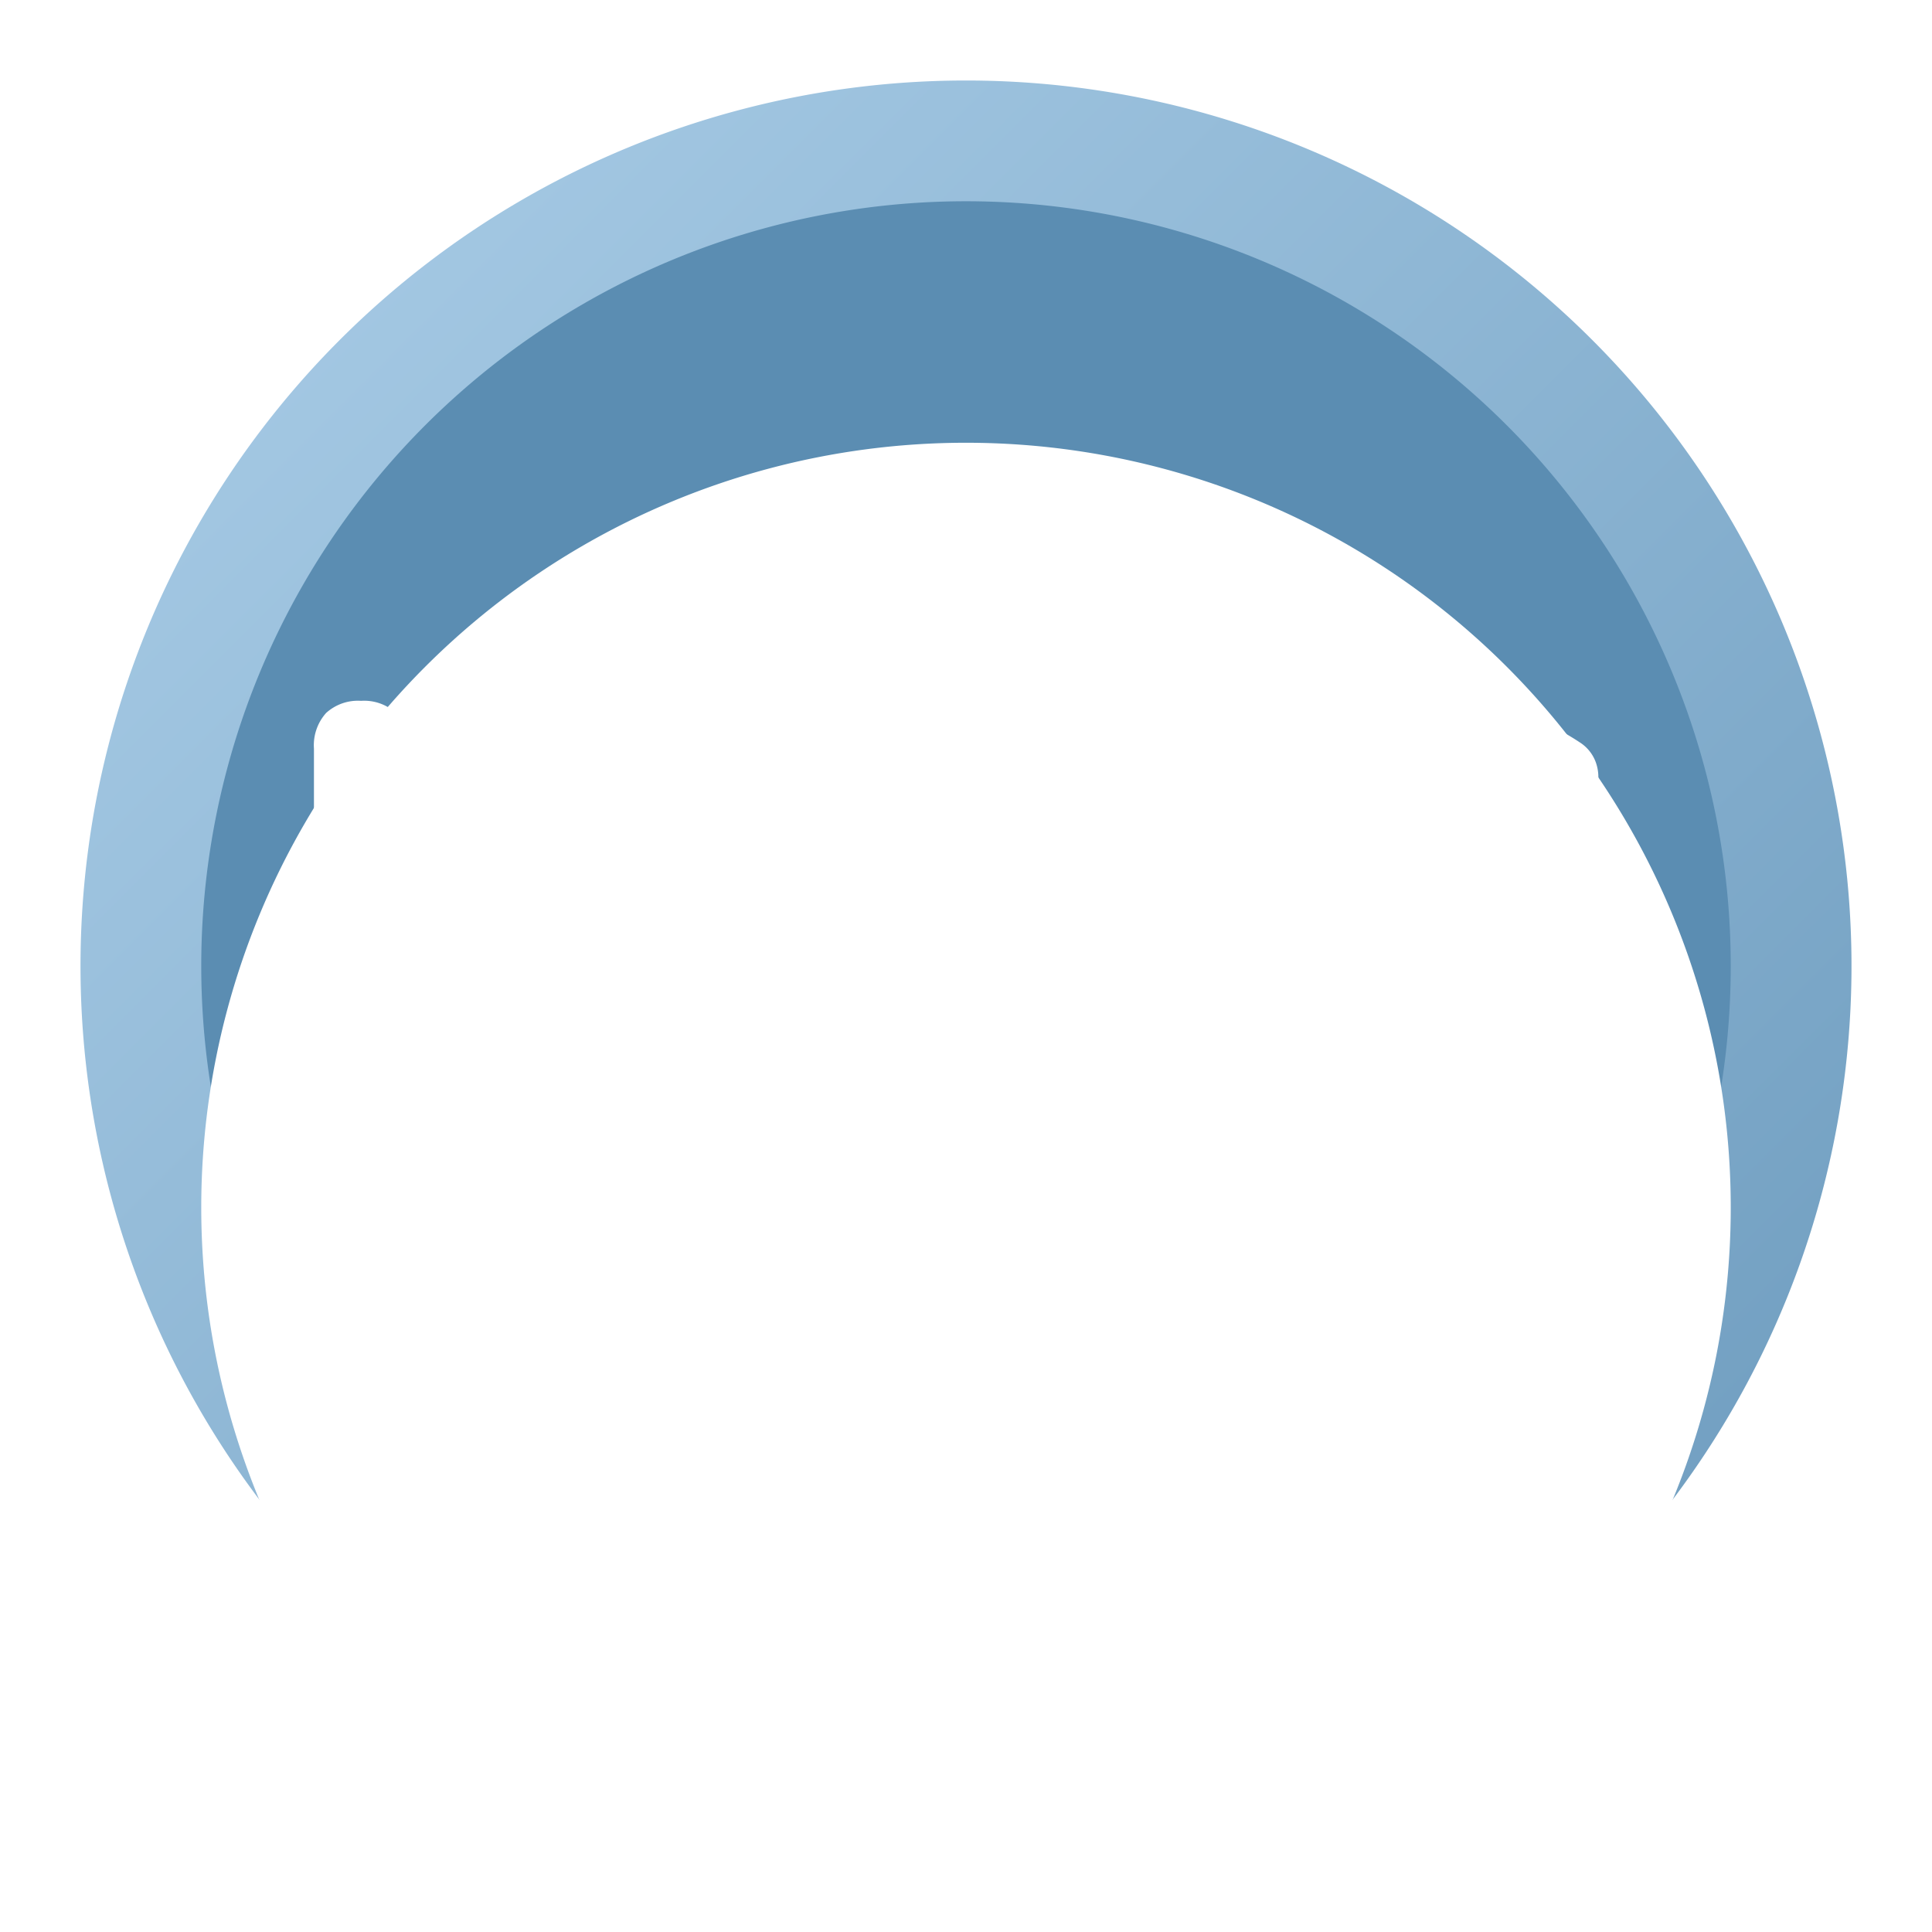
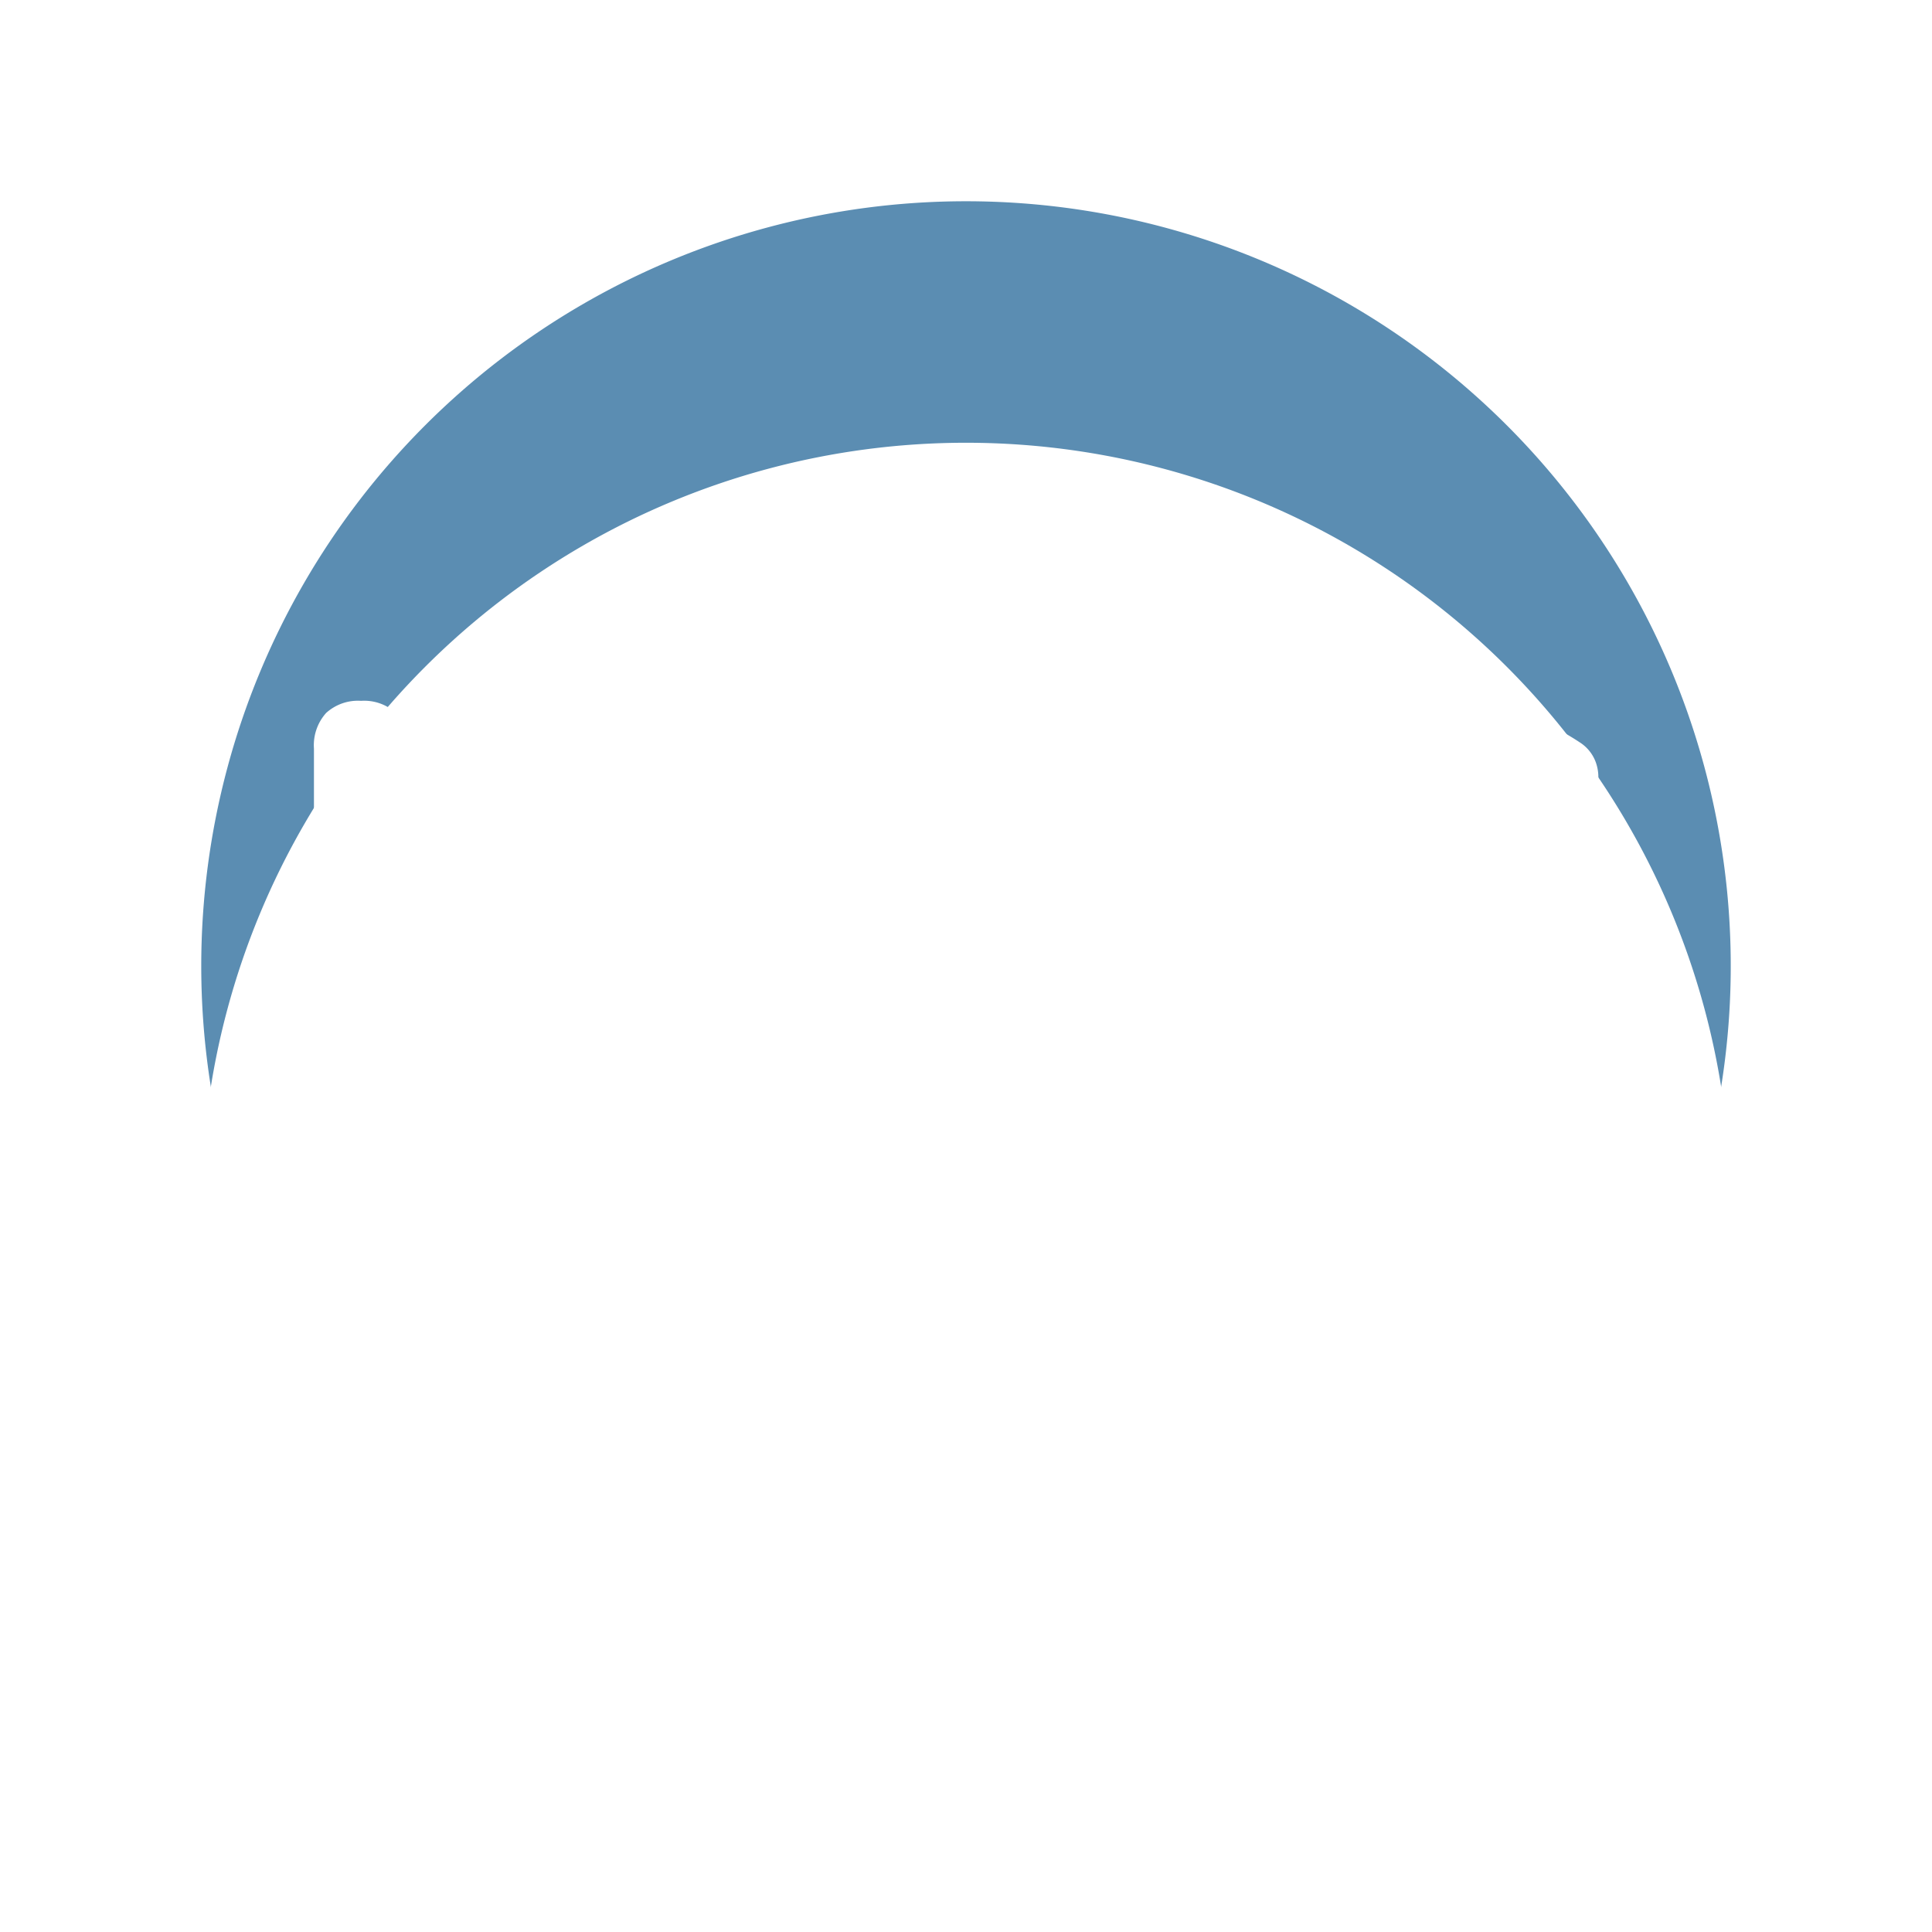
<svg xmlns="http://www.w3.org/2000/svg" width="24" height="24" viewBox="0 0 24 24">
  <defs>
    <linearGradient id="linear-gradient" x2="1" y2="1" gradientUnits="objectBoundingBox">
      <stop offset="0" stop-color="#abcee8" />
      <stop offset="1" stop-color="#6a99bc" />
    </linearGradient>
    <filter id="Path_70399">
      <feOffset dy="3" input="SourceAlpha" />
      <feGaussianBlur stdDeviation="3" result="blur" />
      <feFlood flood-opacity="0.078" result="color" />
      <feComposite operator="out" in="SourceGraphic" in2="blur" />
      <feComposite operator="in" in="color" />
      <feComposite operator="in" in2="SourceGraphic" />
    </filter>
    <clipPath id="clip-货币_法币_肯亞先令">
      <rect width="24" height="24" />
    </clipPath>
  </defs>
  <g id="货币_法币_肯亞先令" clip-path="url(#clip-货币_法币_肯亞先令)">
-     <path id="Path_72530" data-name="Path 72530" d="M11,0A11,11,0,1,1,0,11,11,11,0,0,1,11,0Z" transform="translate(1 1)" fill="url(#linear-gradient)" />
    <g data-type="innerShadowGroup">
      <path id="Path_70399-2" data-name="Path 70399" d="M9.5,0A9.5,9.5,0,1,1,0,9.5,9.5,9.5,0,0,1,9.5,0Z" transform="translate(2.5 2.5)" fill="#5b8db2" />
      <g transform="matrix(1, 0, 0, 1, 0, 0)" filter="url(#Path_70399)">
        <path id="Path_70399-3" data-name="Path 70399" d="M9.5,0A9.5,9.5,0,1,1,0,9.5,9.5,9.5,0,0,1,9.5,0Z" transform="translate(2.5 2.5)" fill="#fff" />
      </g>
    </g>
    <path id="Path_82118" data-name="Path 82118" d="M1.278.171A.568.568,0,0,1,.844.011.62.62,0,0,1,.693-.432V-5.823a.6.6,0,0,1,.151-.443.587.587,0,0,1,.434-.151.587.587,0,0,1,.434.151.6.6,0,0,1,.151.443v2.33h.018L4.5-6.124A1.145,1.145,0,0,1,4.8-6.344a.725.725,0,0,1,.329-.073A.468.468,0,0,1,5.5-6.28a.4.4,0,0,1,.091.32.577.577,0,0,1-.178.338L2.749-2.981l.009-.53L5.545-.679a.569.569,0,0,1,.2.384.423.423,0,0,1-.123.334.526.526,0,0,1-.388.132A.609.609,0,0,1,4.882.08a2.3,2.3,0,0,1-.306-.265l-2.7-2.7H1.863V-.432a.632.632,0,0,1-.146.443A.565.565,0,0,1,1.278.171ZM7.39.1a.625.625,0,0,1-.461-.16.625.625,0,0,1-.16-.461v-5.2a.625.625,0,0,1,.16-.461.625.625,0,0,1,.461-.16h3.262A.487.487,0,0,1,11-6.225a.447.447,0,0,1,.123.338A.476.476,0,0,1,11-5.535a.476.476,0,0,1-.352.123H7.893v1.773h2.558a.484.484,0,0,1,.356.119.47.47,0,0,1,.119.347.47.47,0,0,1-.119.347.484.484,0,0,1-.356.119H7.893V-.834h2.759A.487.487,0,0,1,11-.715a.46.46,0,0,1,.123.347A.46.46,0,0,1,11-.021.487.487,0,0,1,10.652.1Zm6.962.091a5.5,5.5,0,0,1-.8-.059,4.182,4.182,0,0,1-.758-.183,2.961,2.961,0,0,1-.64-.306.59.59,0,0,1-.228-.265.569.569,0,0,1-.041-.306A.527.527,0,0,1,12-1.195a.4.4,0,0,1,.242-.142.445.445,0,0,1,.32.082,3.122,3.122,0,0,0,.85.347,3.944,3.944,0,0,0,.941.11A1.794,1.794,0,0,0,15.4-1.04a.744.744,0,0,0,.329-.626.6.6,0,0,0-.233-.5,2.021,2.021,0,0,0-.8-.3L13.7-2.68A2.485,2.485,0,0,1,12.4-3.3a1.569,1.569,0,0,1-.425-1.147,1.793,1.793,0,0,1,.183-.813,1.863,1.863,0,0,1,.516-.63,2.39,2.39,0,0,1,.795-.407,3.461,3.461,0,0,1,1.019-.142,3.875,3.875,0,0,1,1.042.137,3.016,3.016,0,0,1,.886.4.493.493,0,0,1,.2.247.55.55,0,0,1,.023.288.458.458,0,0,1-.128.242A.415.415,0,0,1,16.258-5a.565.565,0,0,1-.343-.091,2.6,2.6,0,0,0-.685-.274,3.246,3.246,0,0,0-.749-.082,1.969,1.969,0,0,0-.722.119A1.026,1.026,0,0,0,13.3-5a.825.825,0,0,0-.16.507.671.671,0,0,0,.219.525,1.64,1.64,0,0,0,.749.306l1,.21a2.819,2.819,0,0,1,1.348.6,1.424,1.424,0,0,1,.443,1.1,1.753,1.753,0,0,1-.178.795,1.756,1.756,0,0,1-.512.612,2.422,2.422,0,0,1-.8.393A3.722,3.722,0,0,1,14.353.189Z" transform="translate(3.207 15.123)" fill="#fff" />
  </g>
</svg>